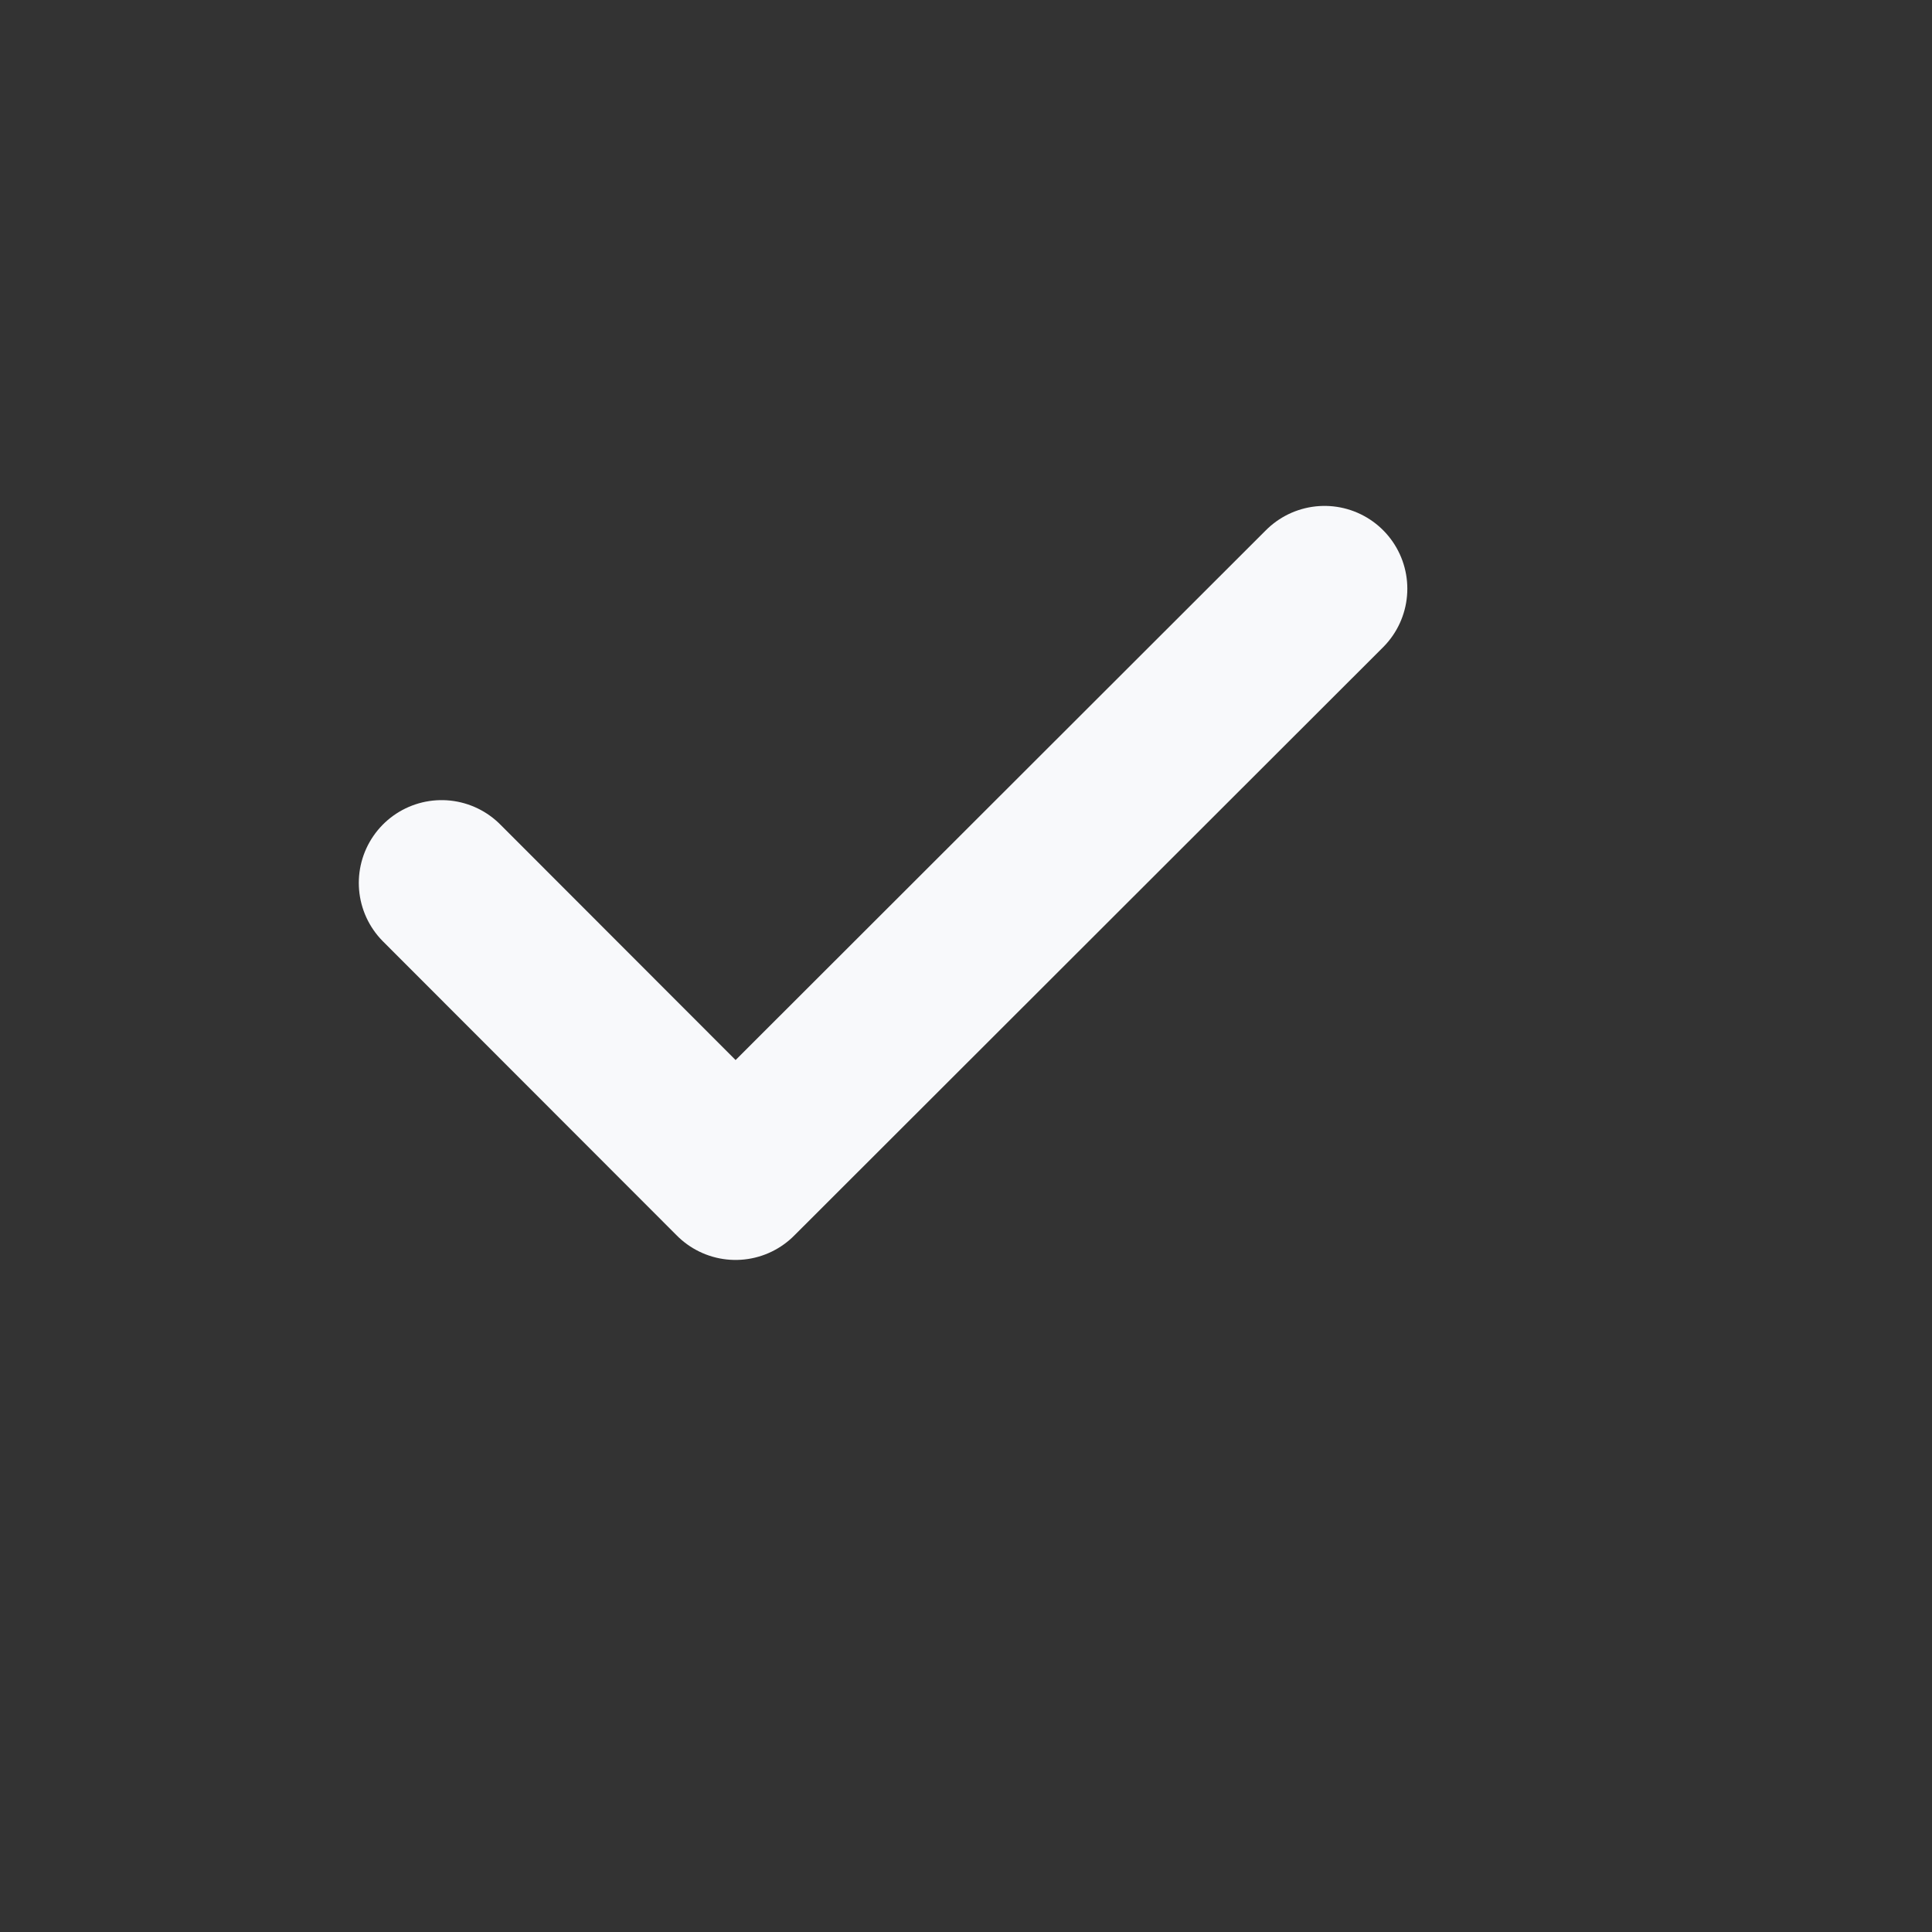
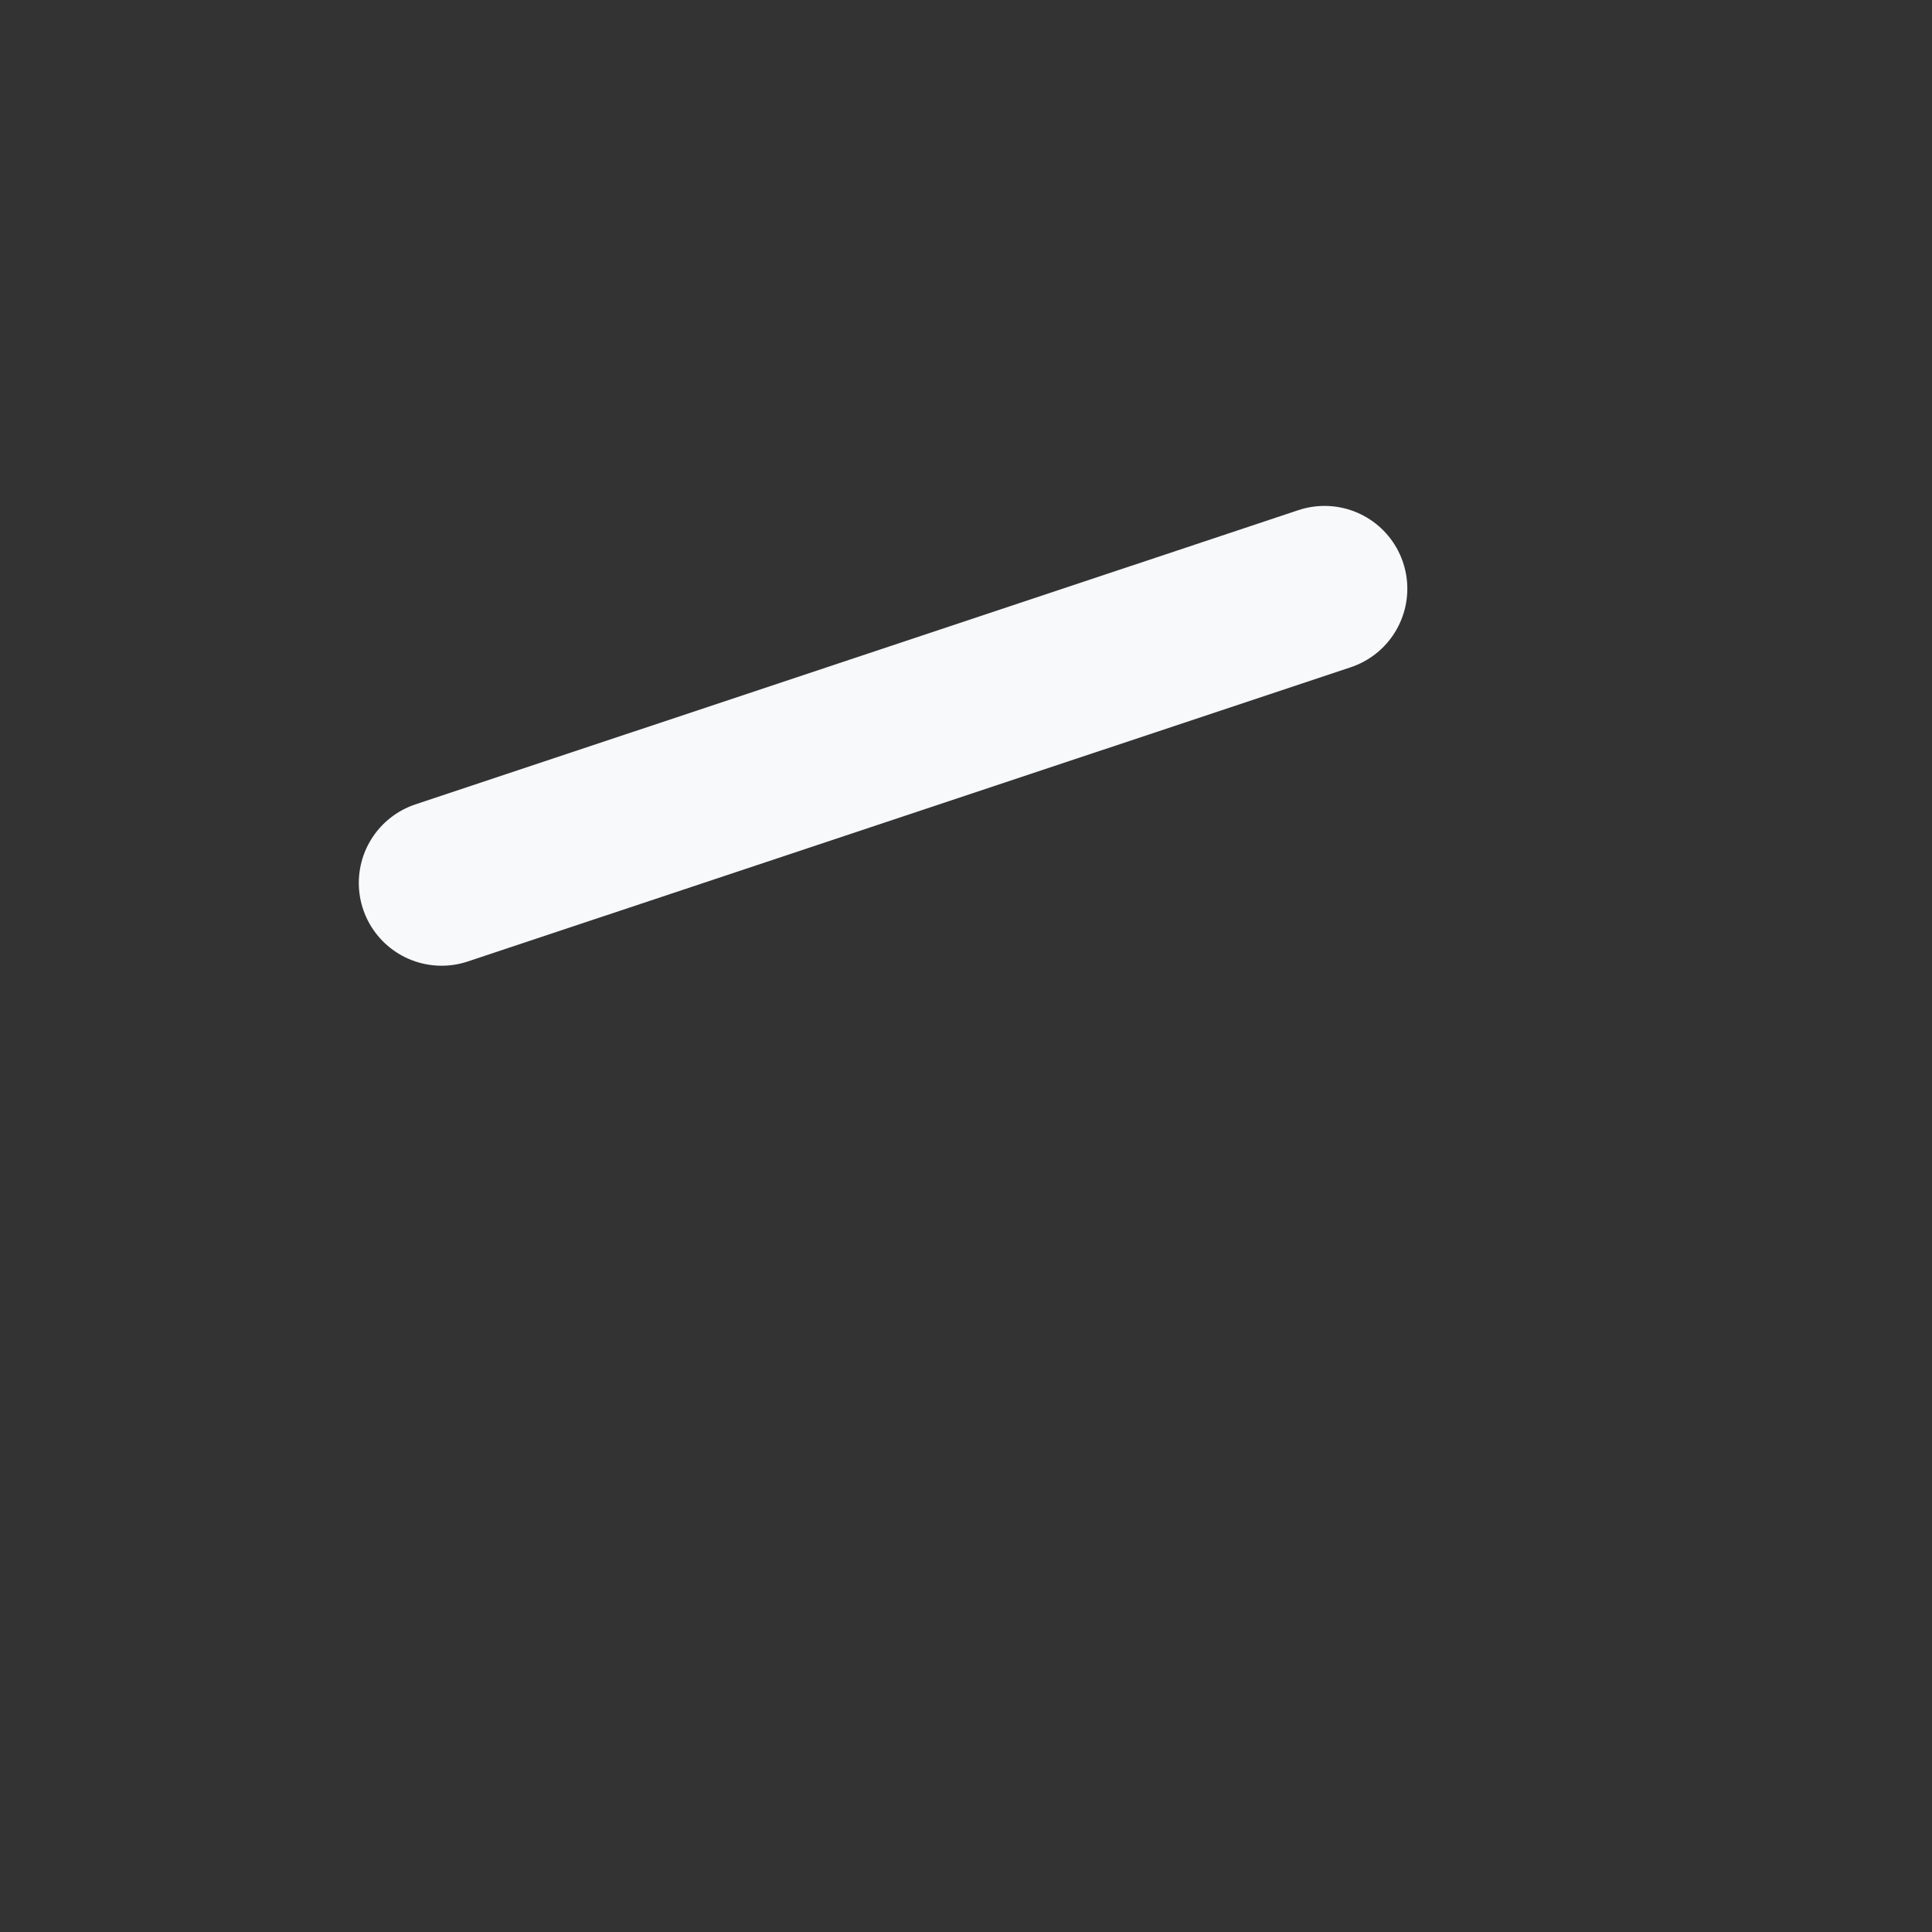
<svg xmlns="http://www.w3.org/2000/svg" fill="none" height="100%" overflow="visible" preserveAspectRatio="none" style="display: block;" viewBox="0 0 7 7" width="100%">
  <rect x="0" y="0" width="7" height="7" fill="#333333" stroke="none" />
  <g id="vuesax/linear/tick-circle">
    <g id="tick-circle">
-       <path d="M1.6 3.199L2.665 4.265L4.799 2.133" id="Vector" stroke="#F8F9FB" stroke-linecap="round" stroke-linejoin="round" stroke-width="0.6" />
+       <path d="M1.6 3.199L4.799 2.133" id="Vector" stroke="#F8F9FB" stroke-linecap="round" stroke-linejoin="round" stroke-width="0.6" />
      <g id="Vector_2" opacity="0">
</g>
    </g>
  </g>
</svg>